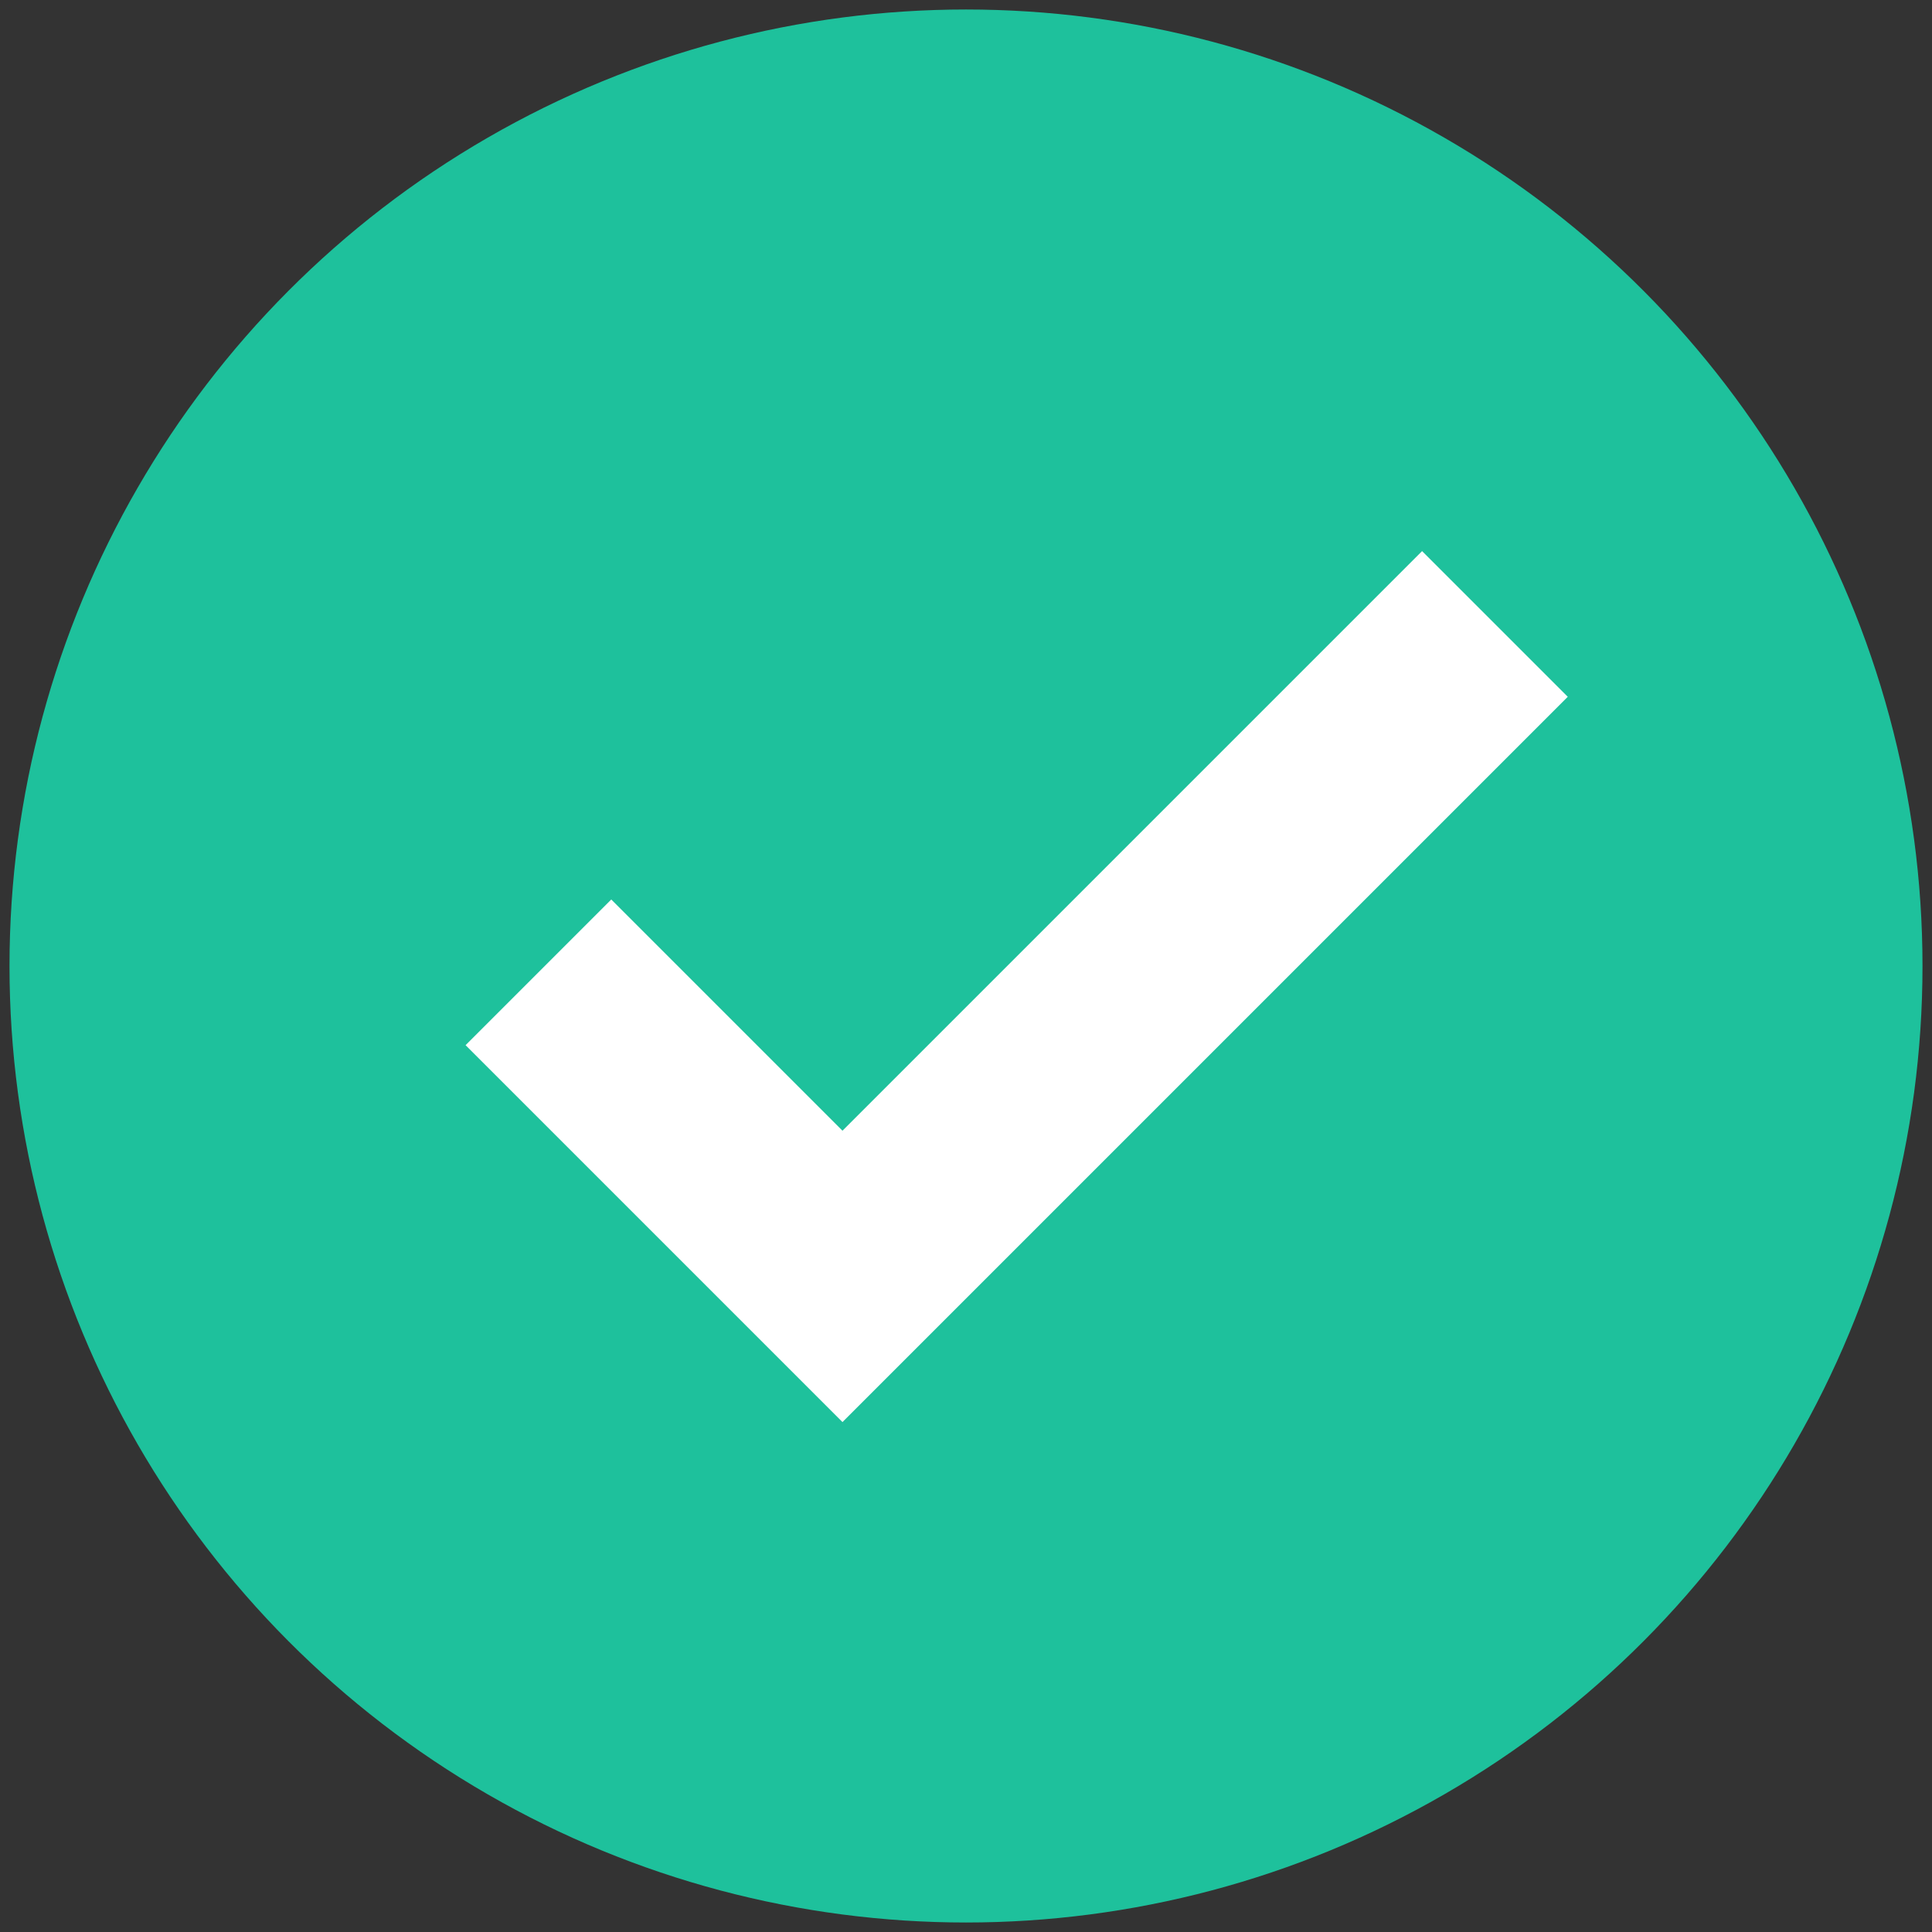
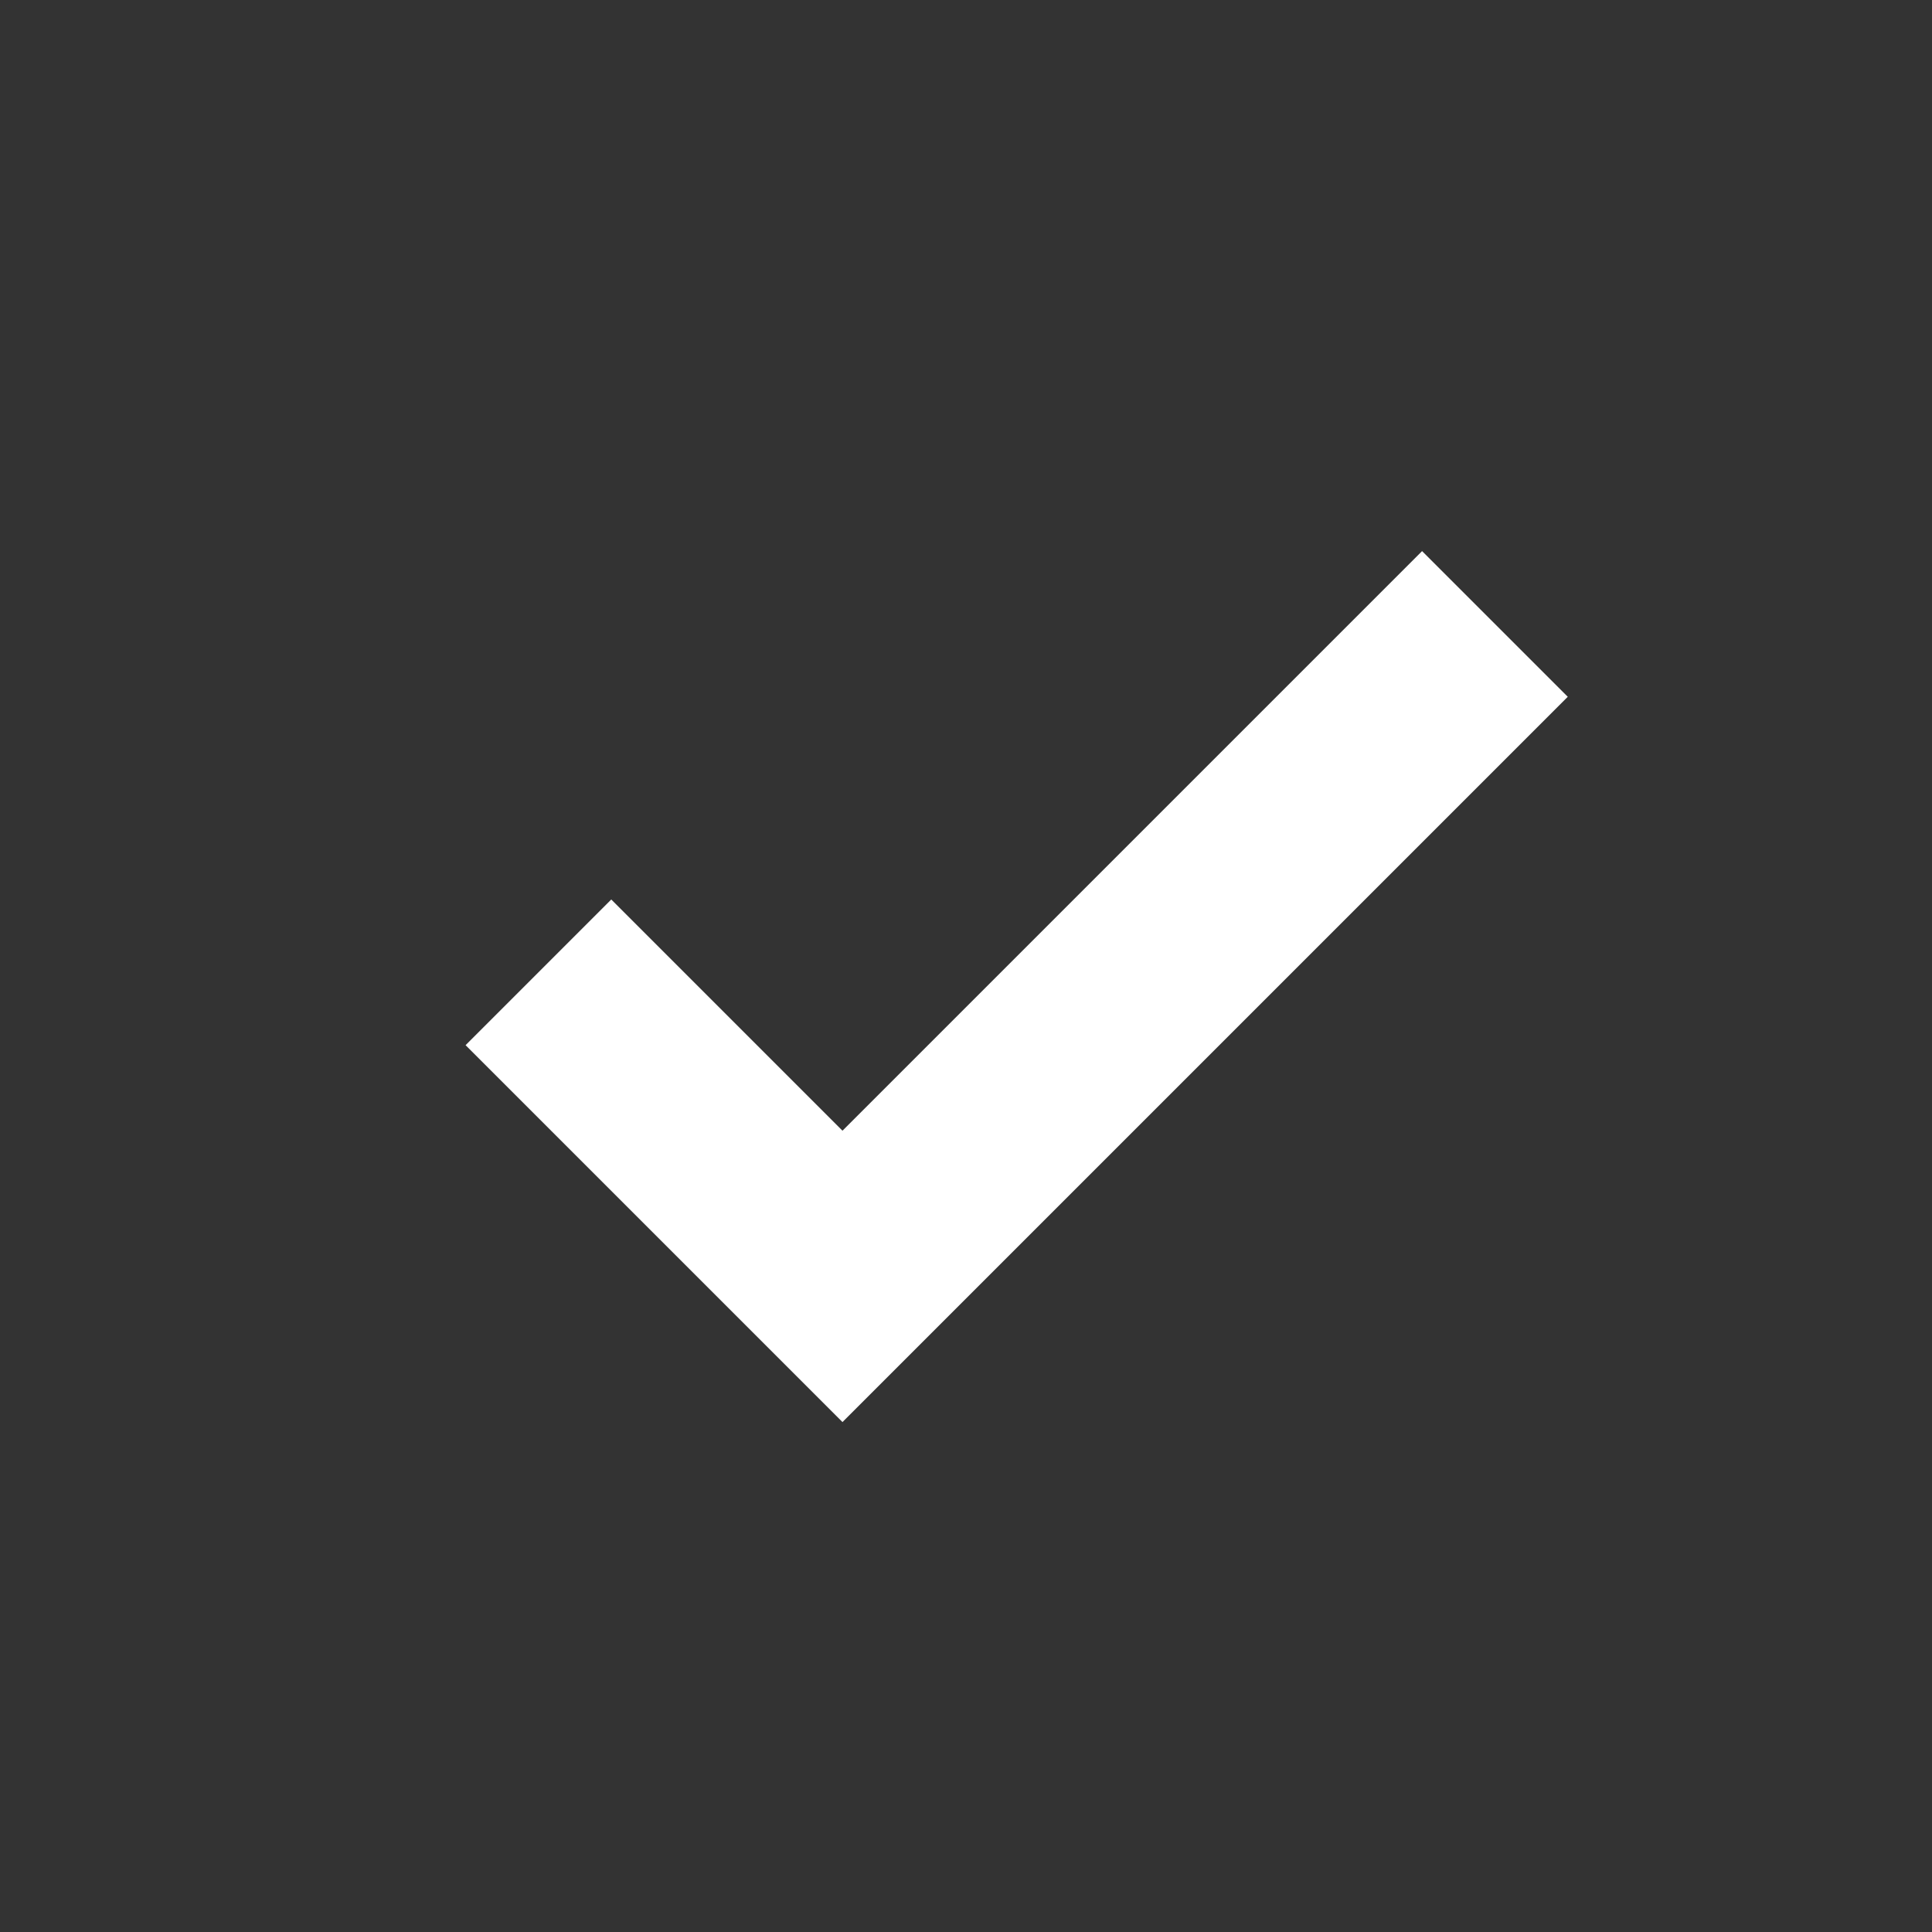
<svg xmlns="http://www.w3.org/2000/svg" id="Layer_1" data-name="Layer 1" version="1.1" viewBox="0 0 61 61">
  <rect x="0" y="0" width="61" height="61" fill="#333333" stroke="none" />
  <defs>
    <style>
      .cls-1 {
        fill: #fff;
      }

      .cls-1, .cls-2 {
        stroke-width: 0px;
      }

      .cls-2 {
        fill: #1ec19c;
      }
    </style>
  </defs>
-   <circle id="Mask-4" class="cls-2" cx="30.5" cy="30.5" r="30.2" />
  <path id="Union_1" data-name="Union 1" class="cls-1" d="M14.7,33l4.6-4.6,7.3,7.3,18.3-18.3,4.6,4.6-22.9,22.9-11.8-11.8Z" />
</svg>